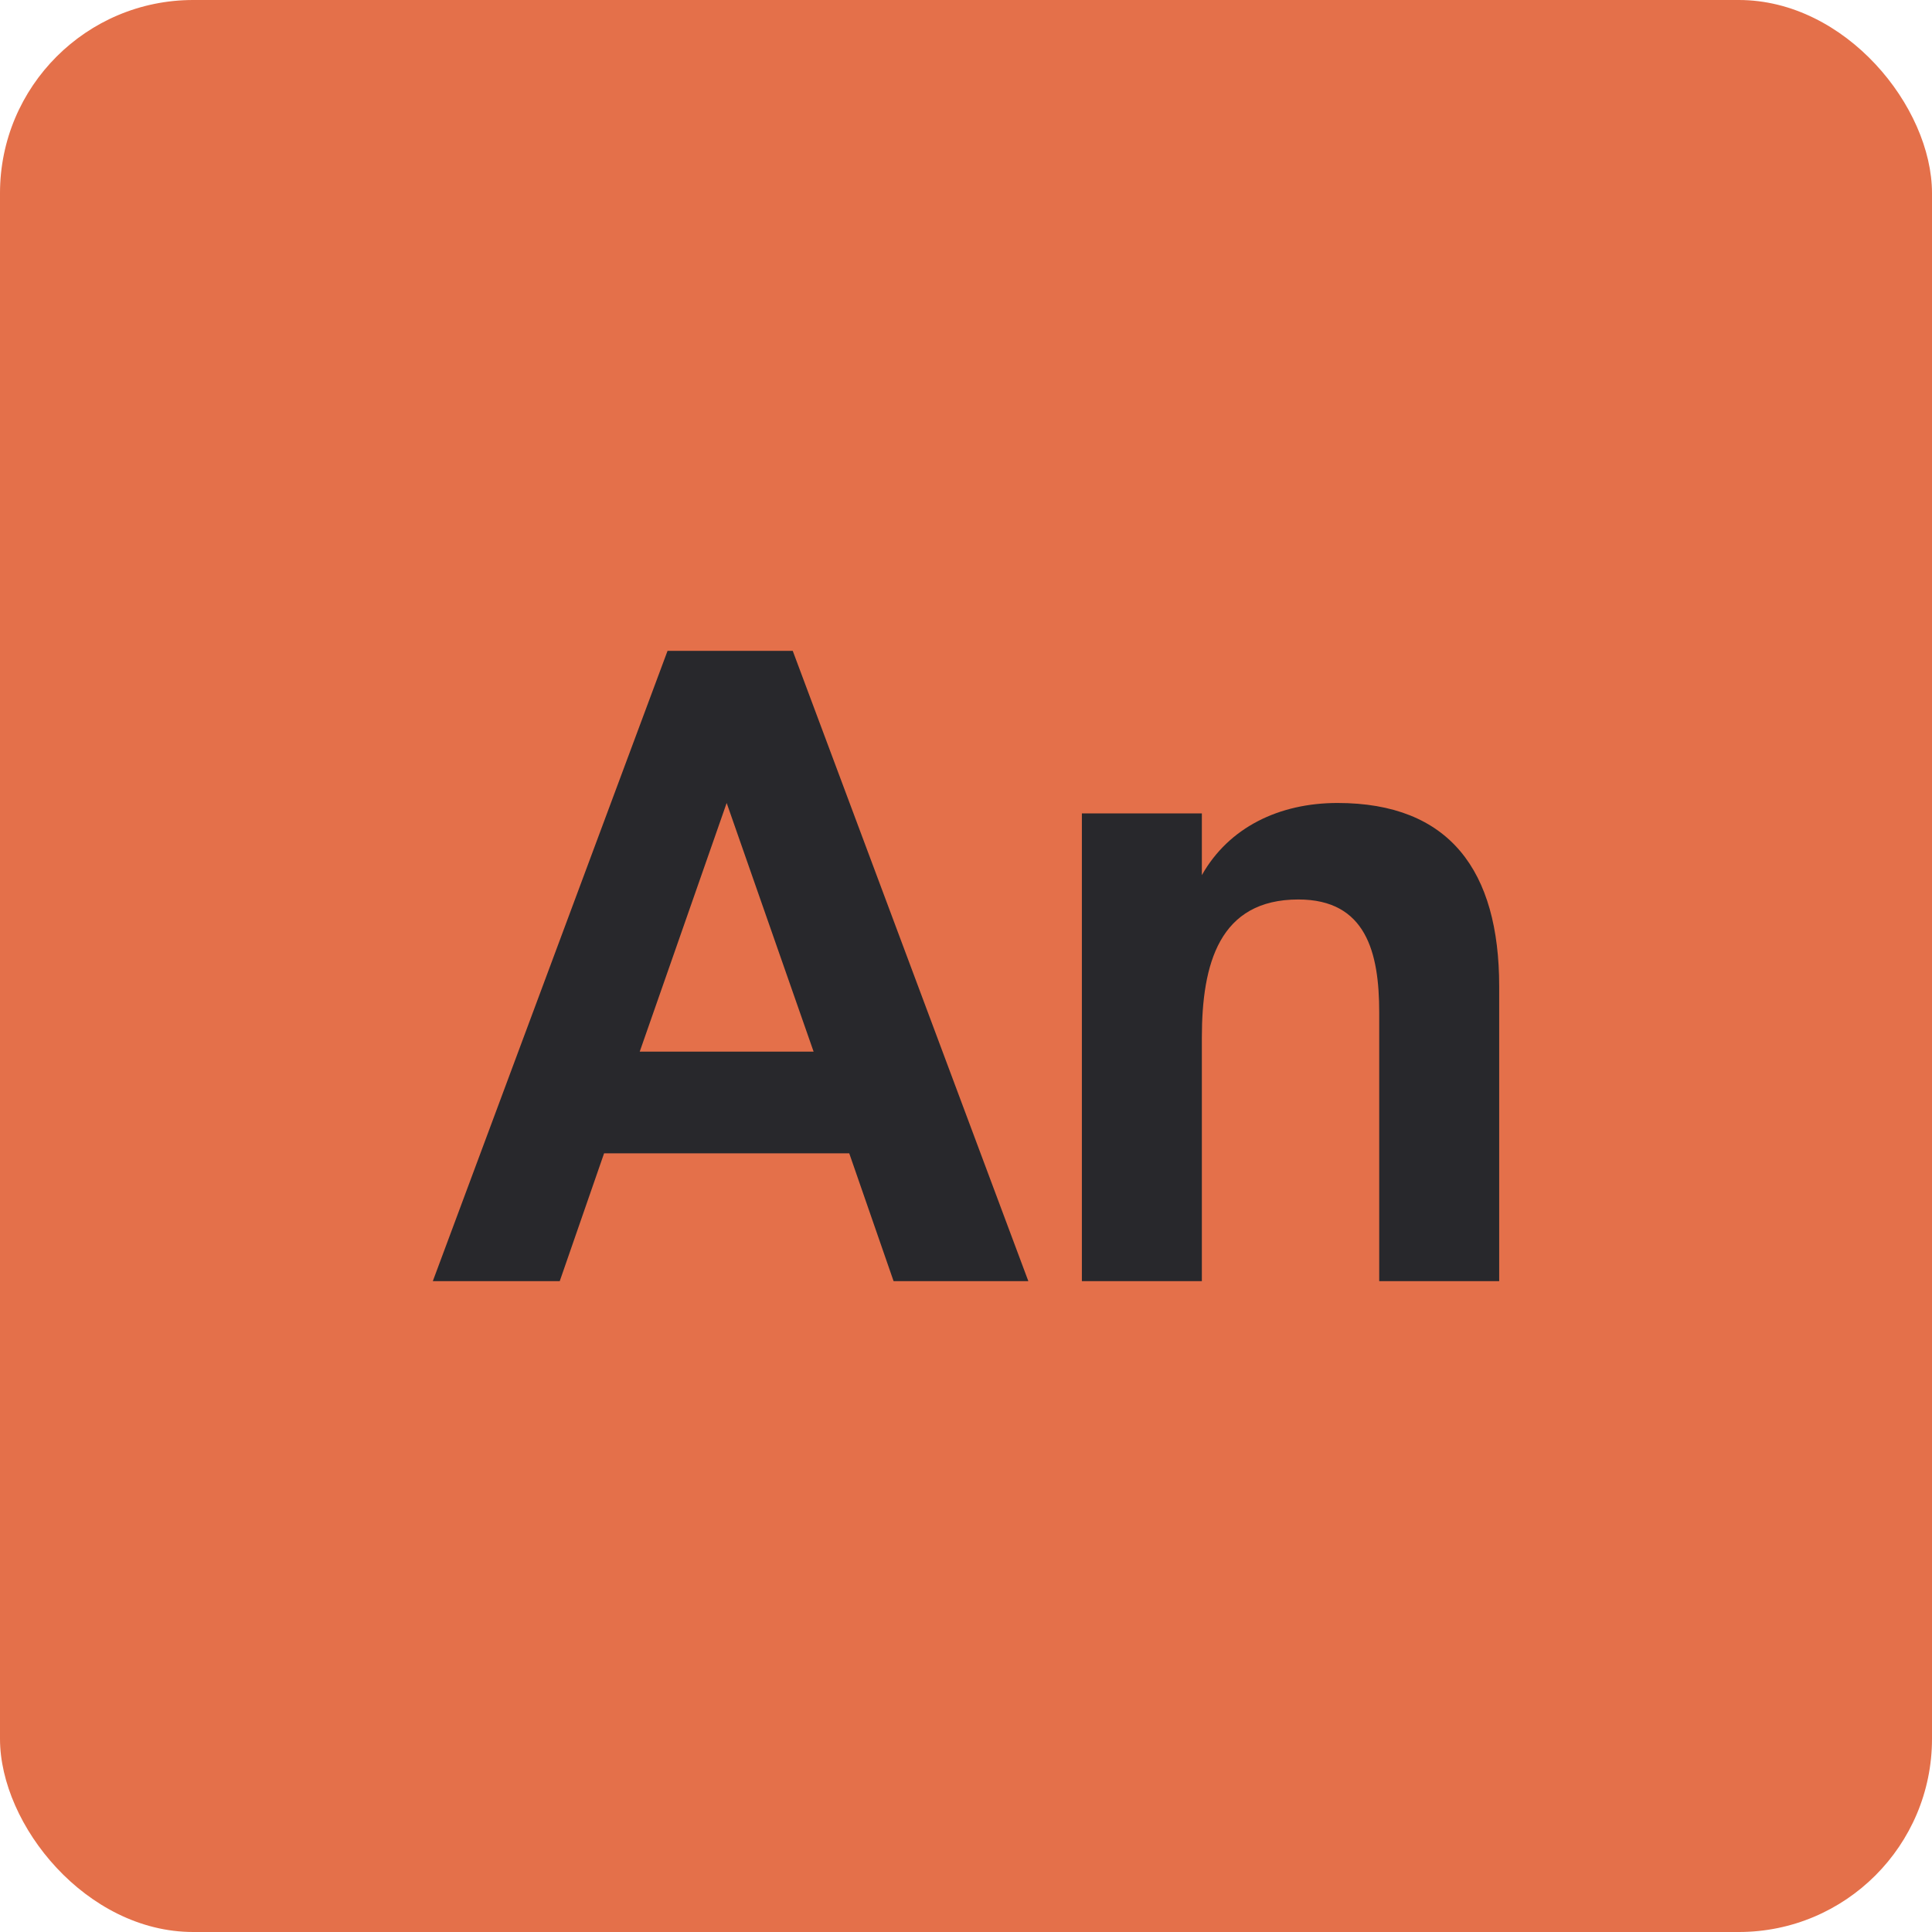
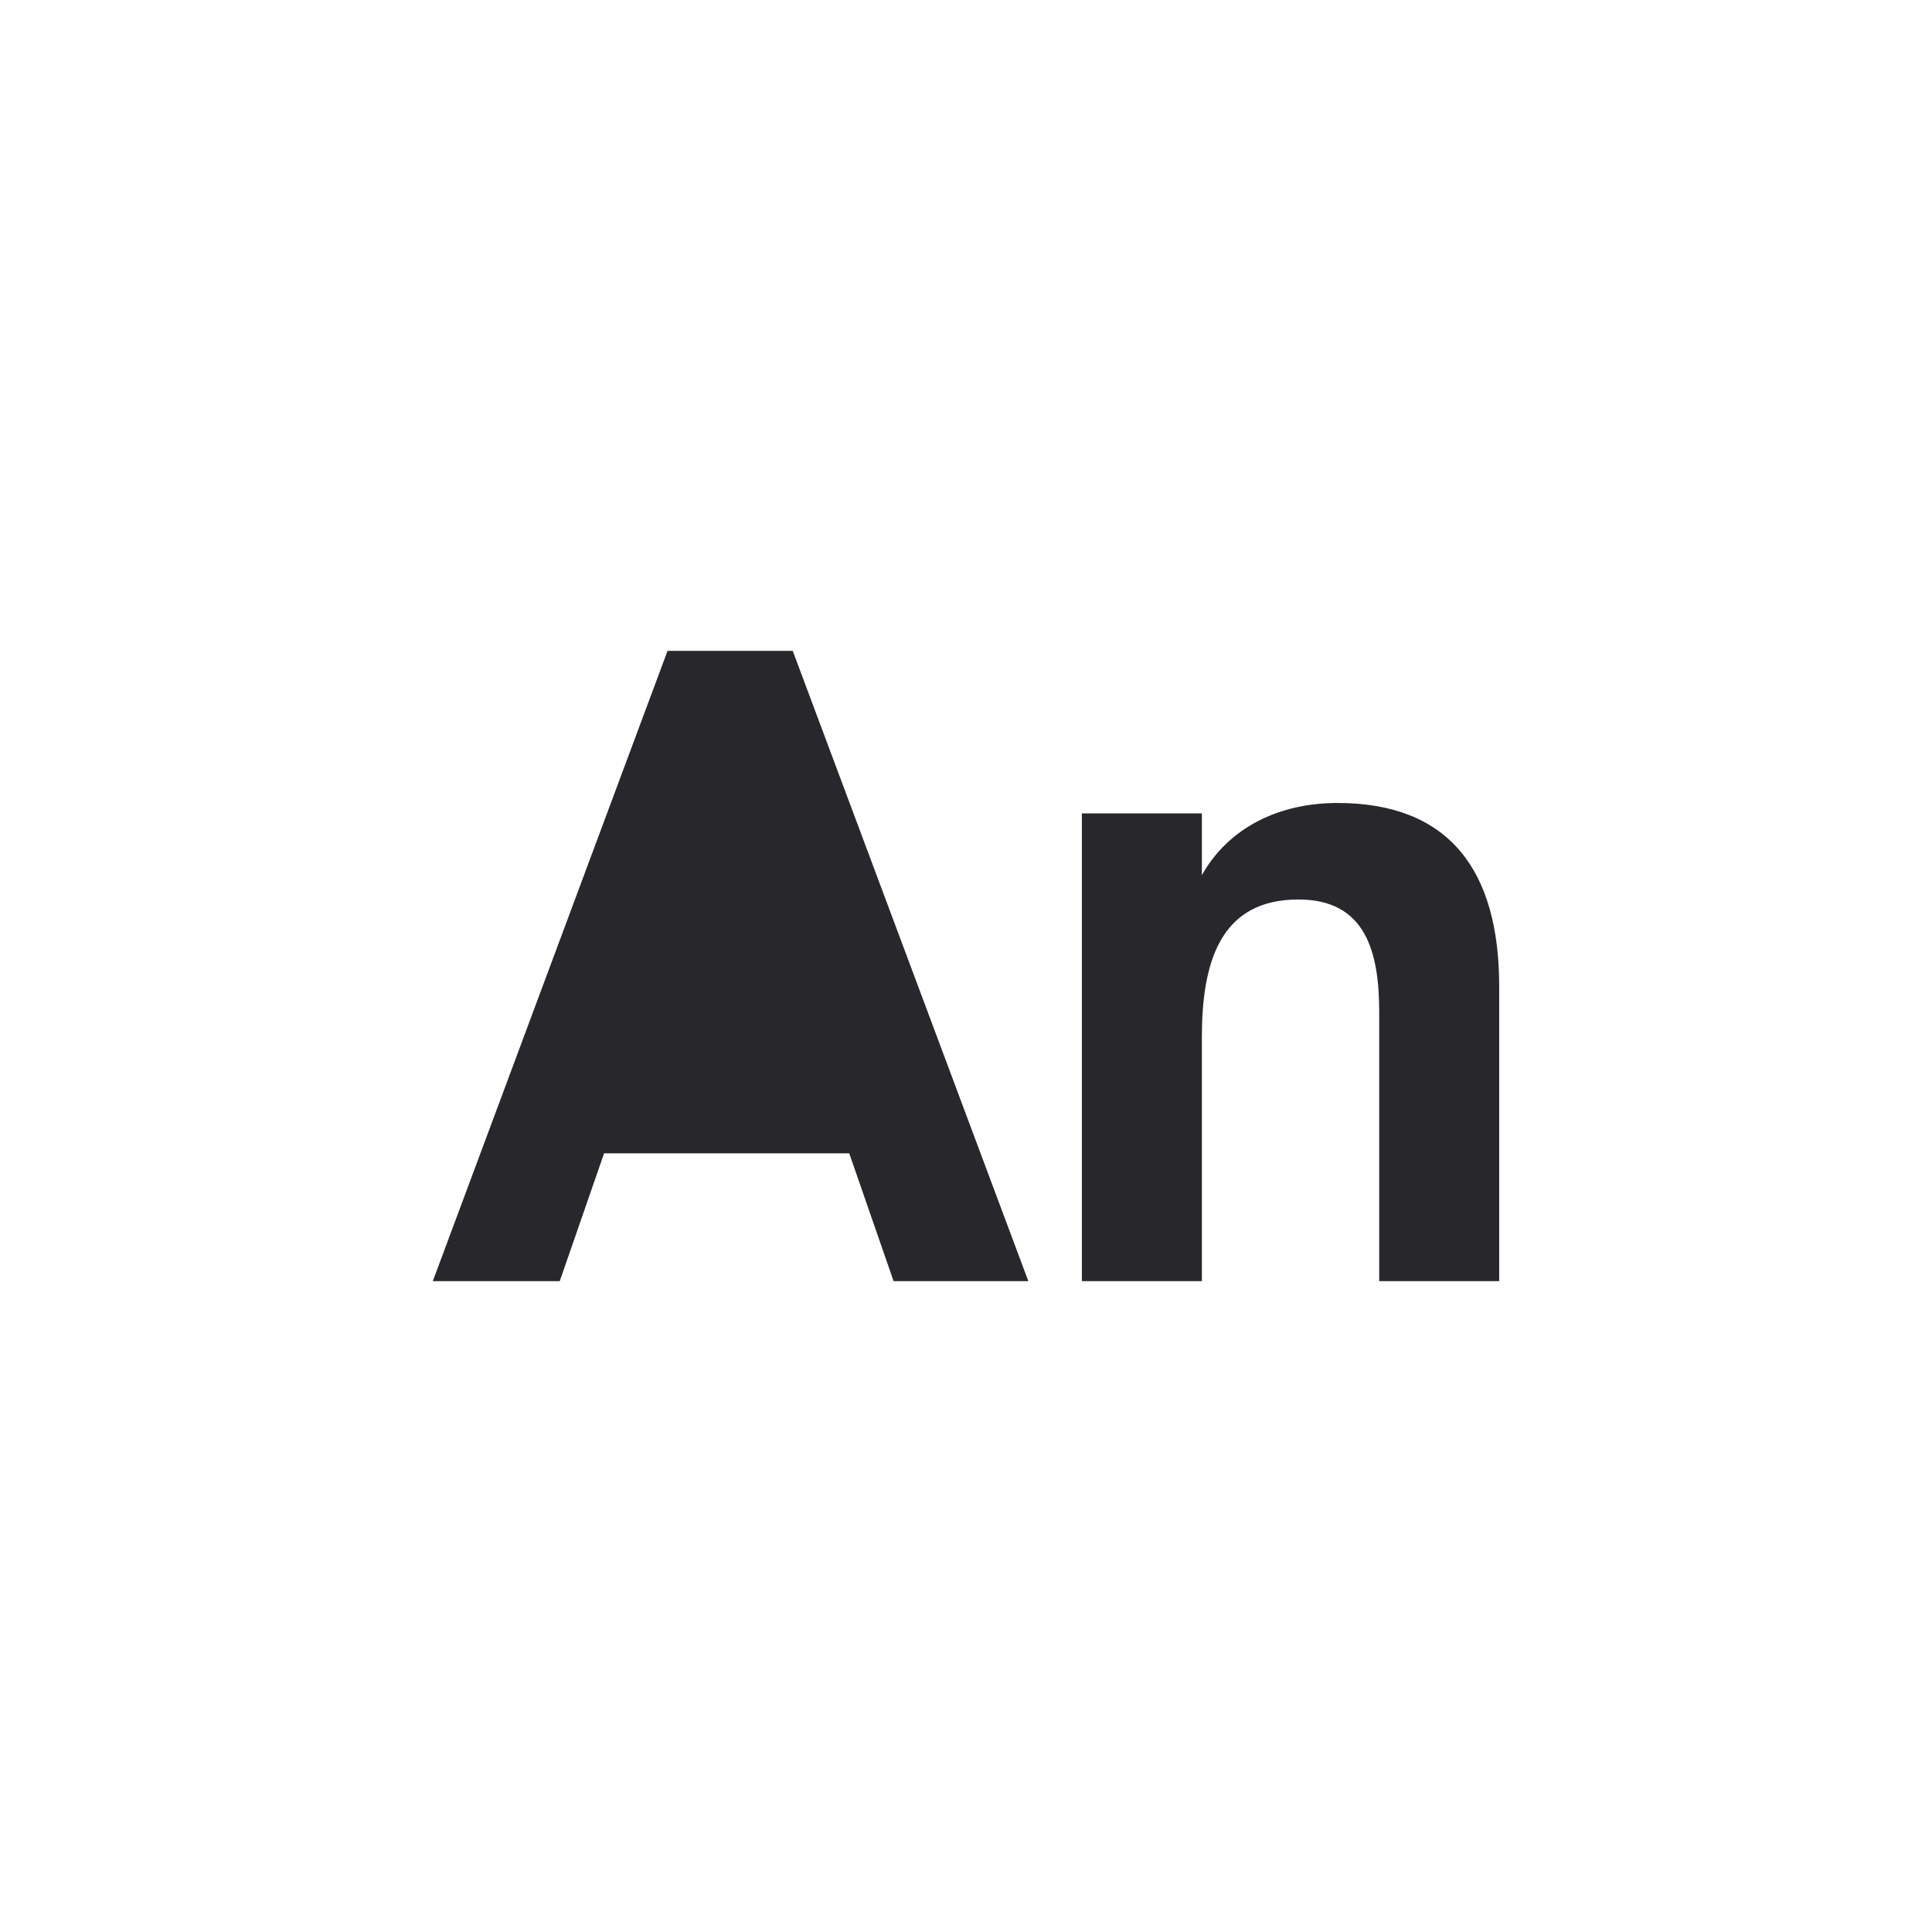
<svg xmlns="http://www.w3.org/2000/svg" fill="none" viewBox="0 0 100 100" height="100" width="100">
-   <rect fill="#E4704A" rx="10" height="100" width="100" />
-   <path fill="#28282C" d="M22.402 66.312L34.552 33.688H41.032L53.227 66.312H46.252L43.957 59.697H31.267L28.972 66.312H22.402ZM37.612 41.562L33.112 54.432H42.112L37.612 41.562Z" />
+   <path fill="#28282C" d="M22.402 66.312L34.552 33.688H41.032L53.227 66.312H46.252L43.957 59.697H31.267L28.972 66.312H22.402ZM37.612 41.562H42.112L37.612 41.562Z" />
  <path fill="#28282C" d="M62.208 42.102V45.297C63.603 42.822 66.213 41.562 69.228 41.562C75.033 41.562 77.598 45.072 77.598 51.057V66.312H71.388V52.407C71.388 49.303 70.713 46.557 67.203 46.557C63.108 46.557 62.208 49.888 62.208 53.712V66.312H55.998V42.102H62.208Z" />
</svg>